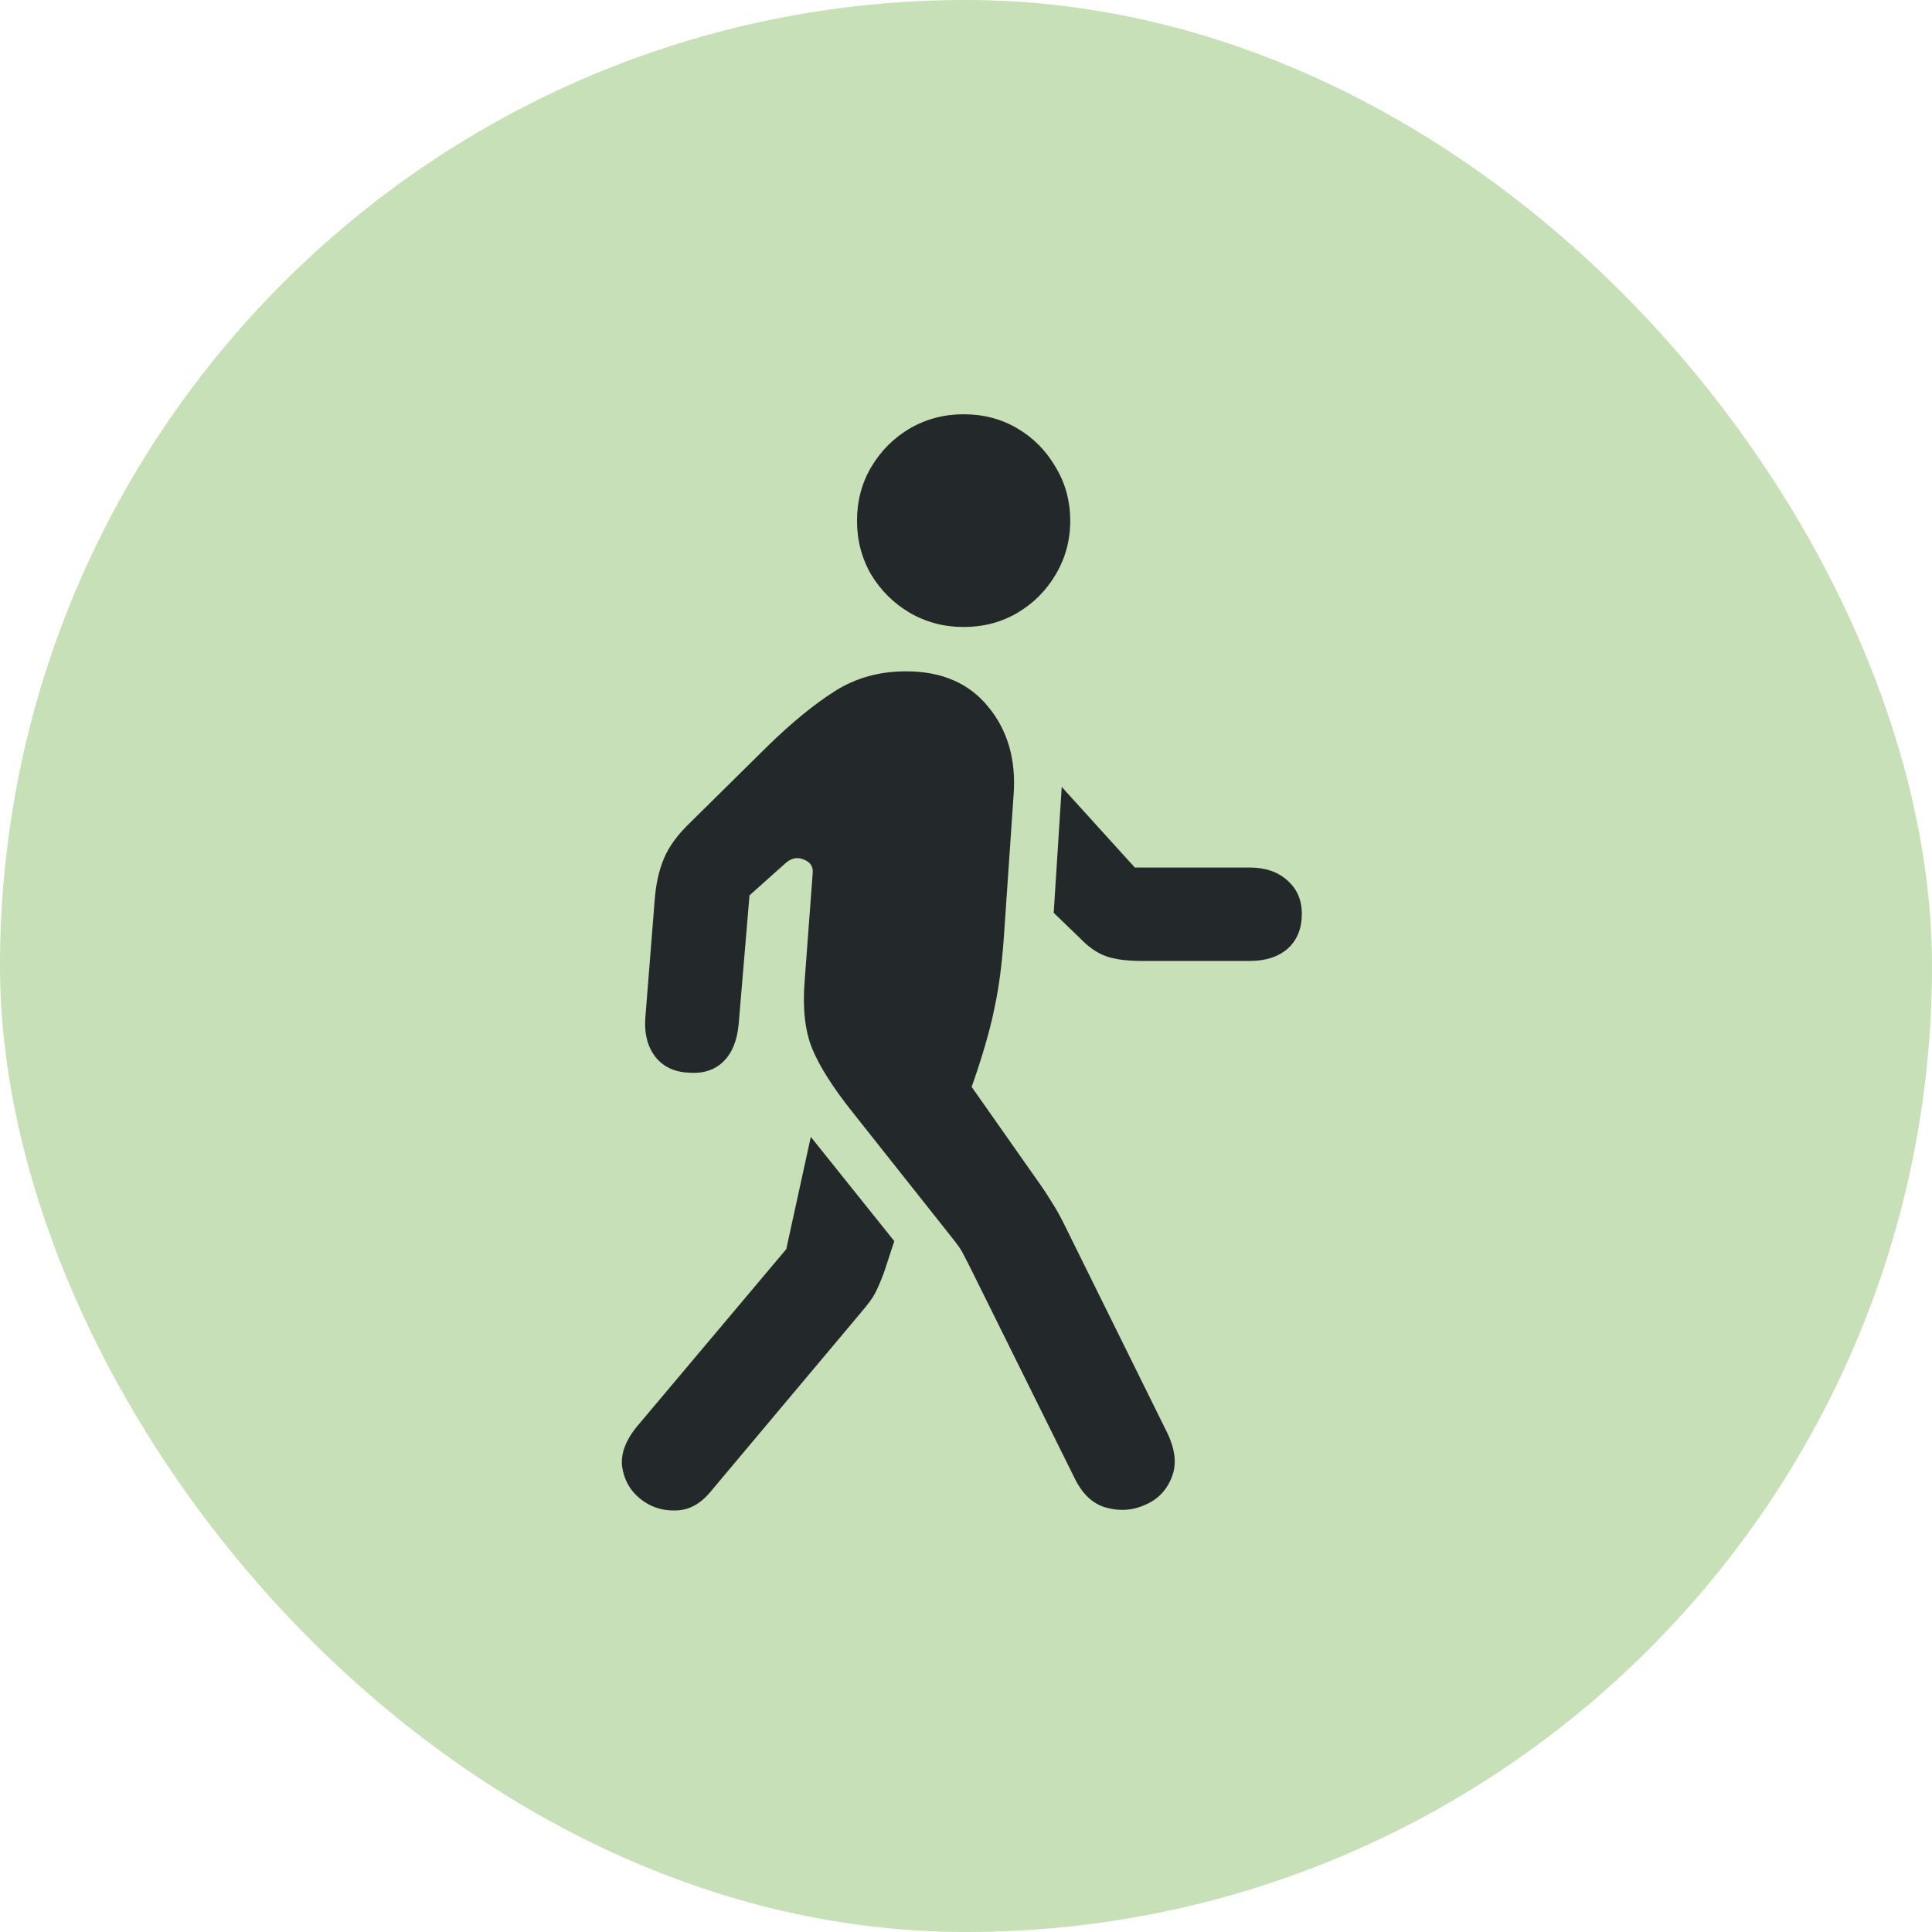
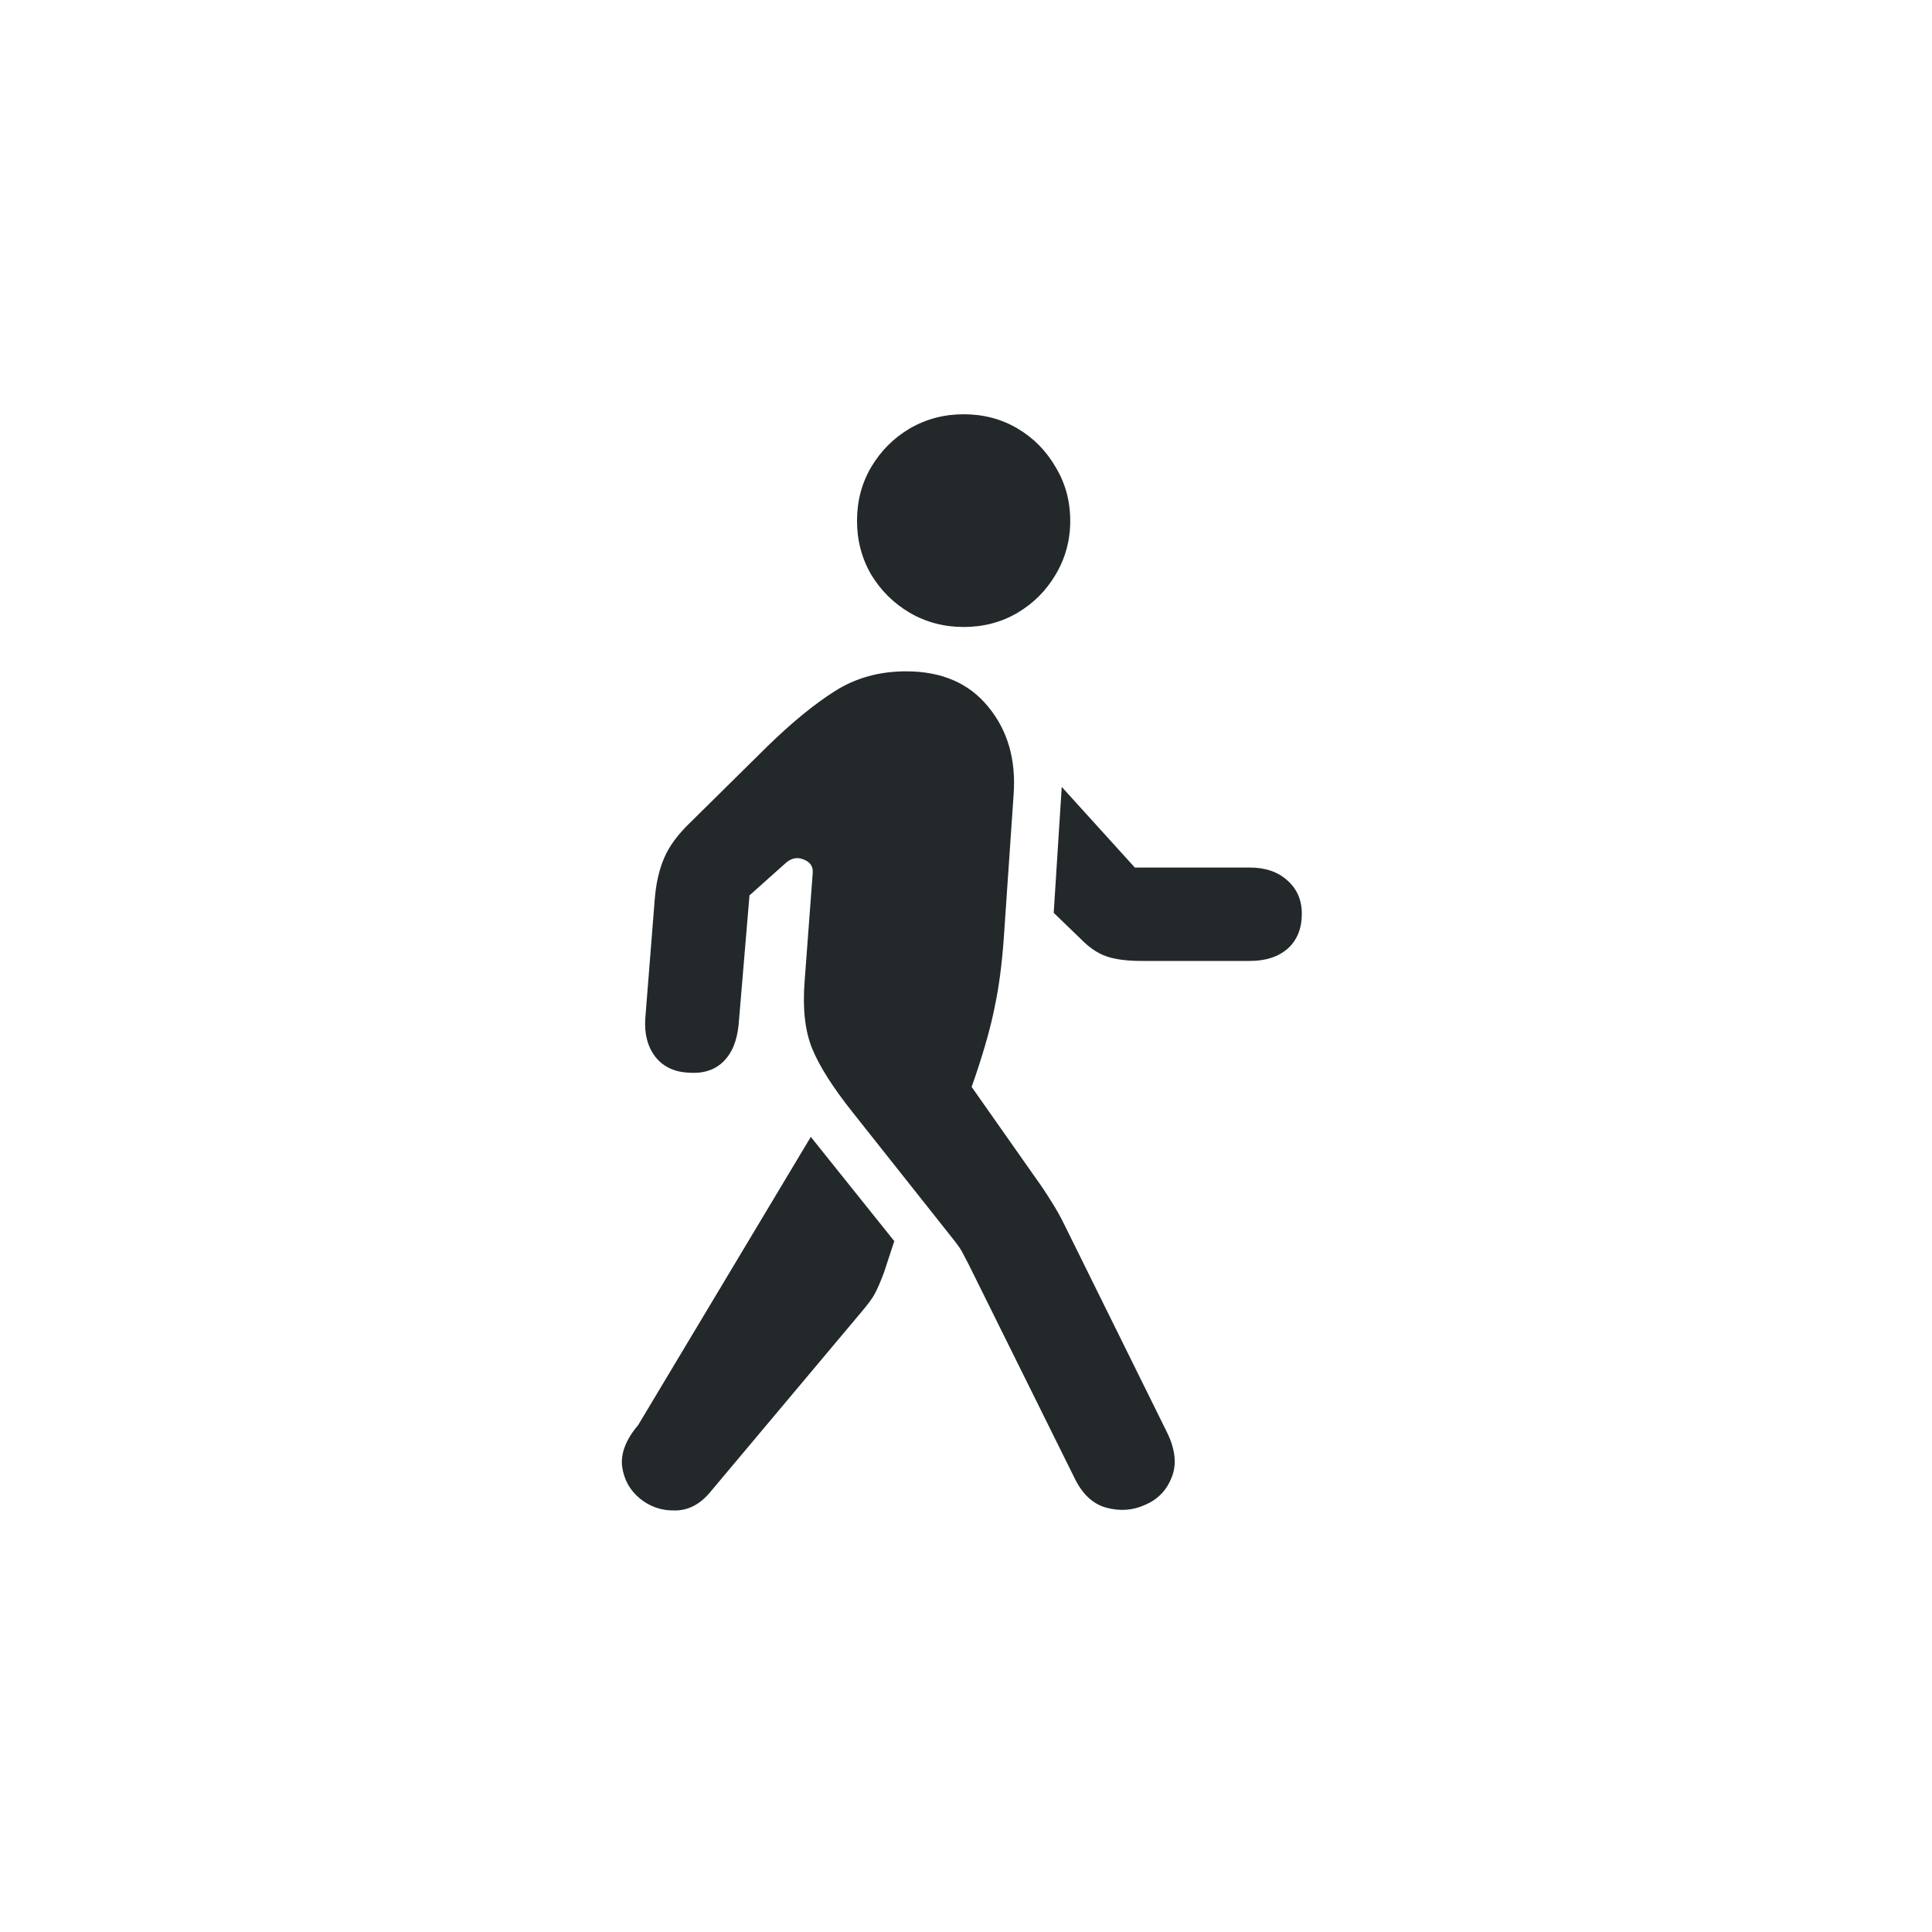
<svg xmlns="http://www.w3.org/2000/svg" width="100" height="100" viewBox="0 0 100 100" fill="none">
-   <rect width="100" height="100" rx="50" fill="#A2CC87" fill-opacity="0.6" />
-   <path d="M36.742 77.253C36.221 77.871 35.619 78.181 34.935 78.181C34.252 78.197 33.65 77.993 33.129 77.57C32.608 77.147 32.299 76.594 32.201 75.91C32.12 75.227 32.397 74.51 33.031 73.762L40.697 64.655L41.967 58.845L46.288 64.24L45.751 65.876C45.572 66.348 45.417 66.706 45.287 66.95C45.173 67.178 44.921 67.52 44.53 67.976L36.742 77.253ZM55.59 76.447L50.145 65.461C50.032 65.249 49.934 65.062 49.852 64.899C49.771 64.72 49.6 64.468 49.34 64.143L44.115 57.551C43.106 56.281 42.414 55.191 42.04 54.279C41.666 53.368 41.535 52.196 41.649 50.764L42.065 45.197C42.097 44.855 41.942 44.62 41.601 44.489C41.259 44.343 40.933 44.416 40.624 44.709L38.793 46.345L38.231 53.034C38.15 53.88 37.882 54.523 37.426 54.963C36.986 55.386 36.4 55.573 35.668 55.524C34.919 55.492 34.342 55.223 33.935 54.719C33.528 54.198 33.349 53.539 33.398 52.741L33.886 46.589C33.951 45.742 34.114 45.018 34.374 44.416C34.634 43.797 35.098 43.171 35.766 42.536L39.721 38.63C40.99 37.393 42.154 36.441 43.212 35.773C44.286 35.09 45.515 34.748 46.898 34.748C48.738 34.748 50.154 35.358 51.147 36.579C52.156 37.8 52.595 39.313 52.465 41.12L51.952 48.615C51.855 49.95 51.7 51.114 51.488 52.106C51.293 53.099 50.967 54.271 50.512 55.622L50.292 56.257L53.637 61.018C53.897 61.376 54.158 61.766 54.418 62.19C54.678 62.596 54.906 63.003 55.102 63.41L60.399 74.128C60.839 75.023 60.92 75.804 60.644 76.472C60.383 77.139 59.927 77.611 59.276 77.888C58.642 78.181 57.966 78.23 57.25 78.034C56.55 77.839 55.997 77.31 55.59 76.447ZM64.696 44.904C65.494 44.904 66.137 45.124 66.625 45.563C67.13 46.003 67.382 46.581 67.382 47.297C67.382 48.062 67.138 48.664 66.649 49.103C66.161 49.527 65.51 49.738 64.696 49.738H59.105C58.324 49.738 57.706 49.657 57.25 49.494C56.794 49.331 56.355 49.03 55.932 48.591L54.54 47.248L54.955 40.73L58.739 44.904H64.696ZM49.877 32.453C48.868 32.453 47.94 32.209 47.094 31.721C46.264 31.232 45.596 30.573 45.092 29.743C44.603 28.897 44.359 27.969 44.359 26.96C44.359 25.935 44.603 25.007 45.092 24.177C45.596 23.33 46.264 22.663 47.094 22.175C47.94 21.686 48.868 21.442 49.877 21.442C50.902 21.442 51.83 21.686 52.66 22.175C53.49 22.663 54.149 23.33 54.638 24.177C55.142 25.007 55.395 25.935 55.395 26.96C55.395 27.969 55.142 28.897 54.638 29.743C54.149 30.573 53.49 31.232 52.66 31.721C51.83 32.209 50.902 32.453 49.877 32.453Z" fill="#23282B" />
+   <path d="M36.742 77.253C36.221 77.871 35.619 78.181 34.935 78.181C34.252 78.197 33.65 77.993 33.129 77.57C32.608 77.147 32.299 76.594 32.201 75.91C32.12 75.227 32.397 74.51 33.031 73.762L41.967 58.845L46.288 64.24L45.751 65.876C45.572 66.348 45.417 66.706 45.287 66.95C45.173 67.178 44.921 67.52 44.53 67.976L36.742 77.253ZM55.59 76.447L50.145 65.461C50.032 65.249 49.934 65.062 49.852 64.899C49.771 64.72 49.6 64.468 49.34 64.143L44.115 57.551C43.106 56.281 42.414 55.191 42.04 54.279C41.666 53.368 41.535 52.196 41.649 50.764L42.065 45.197C42.097 44.855 41.942 44.62 41.601 44.489C41.259 44.343 40.933 44.416 40.624 44.709L38.793 46.345L38.231 53.034C38.15 53.88 37.882 54.523 37.426 54.963C36.986 55.386 36.4 55.573 35.668 55.524C34.919 55.492 34.342 55.223 33.935 54.719C33.528 54.198 33.349 53.539 33.398 52.741L33.886 46.589C33.951 45.742 34.114 45.018 34.374 44.416C34.634 43.797 35.098 43.171 35.766 42.536L39.721 38.63C40.99 37.393 42.154 36.441 43.212 35.773C44.286 35.09 45.515 34.748 46.898 34.748C48.738 34.748 50.154 35.358 51.147 36.579C52.156 37.8 52.595 39.313 52.465 41.12L51.952 48.615C51.855 49.95 51.7 51.114 51.488 52.106C51.293 53.099 50.967 54.271 50.512 55.622L50.292 56.257L53.637 61.018C53.897 61.376 54.158 61.766 54.418 62.19C54.678 62.596 54.906 63.003 55.102 63.41L60.399 74.128C60.839 75.023 60.92 75.804 60.644 76.472C60.383 77.139 59.927 77.611 59.276 77.888C58.642 78.181 57.966 78.23 57.25 78.034C56.55 77.839 55.997 77.31 55.59 76.447ZM64.696 44.904C65.494 44.904 66.137 45.124 66.625 45.563C67.13 46.003 67.382 46.581 67.382 47.297C67.382 48.062 67.138 48.664 66.649 49.103C66.161 49.527 65.51 49.738 64.696 49.738H59.105C58.324 49.738 57.706 49.657 57.25 49.494C56.794 49.331 56.355 49.03 55.932 48.591L54.54 47.248L54.955 40.73L58.739 44.904H64.696ZM49.877 32.453C48.868 32.453 47.94 32.209 47.094 31.721C46.264 31.232 45.596 30.573 45.092 29.743C44.603 28.897 44.359 27.969 44.359 26.96C44.359 25.935 44.603 25.007 45.092 24.177C45.596 23.33 46.264 22.663 47.094 22.175C47.94 21.686 48.868 21.442 49.877 21.442C50.902 21.442 51.83 21.686 52.66 22.175C53.49 22.663 54.149 23.33 54.638 24.177C55.142 25.007 55.395 25.935 55.395 26.96C55.395 27.969 55.142 28.897 54.638 29.743C54.149 30.573 53.49 31.232 52.66 31.721C51.83 32.209 50.902 32.453 49.877 32.453Z" fill="#23282B" />
</svg>